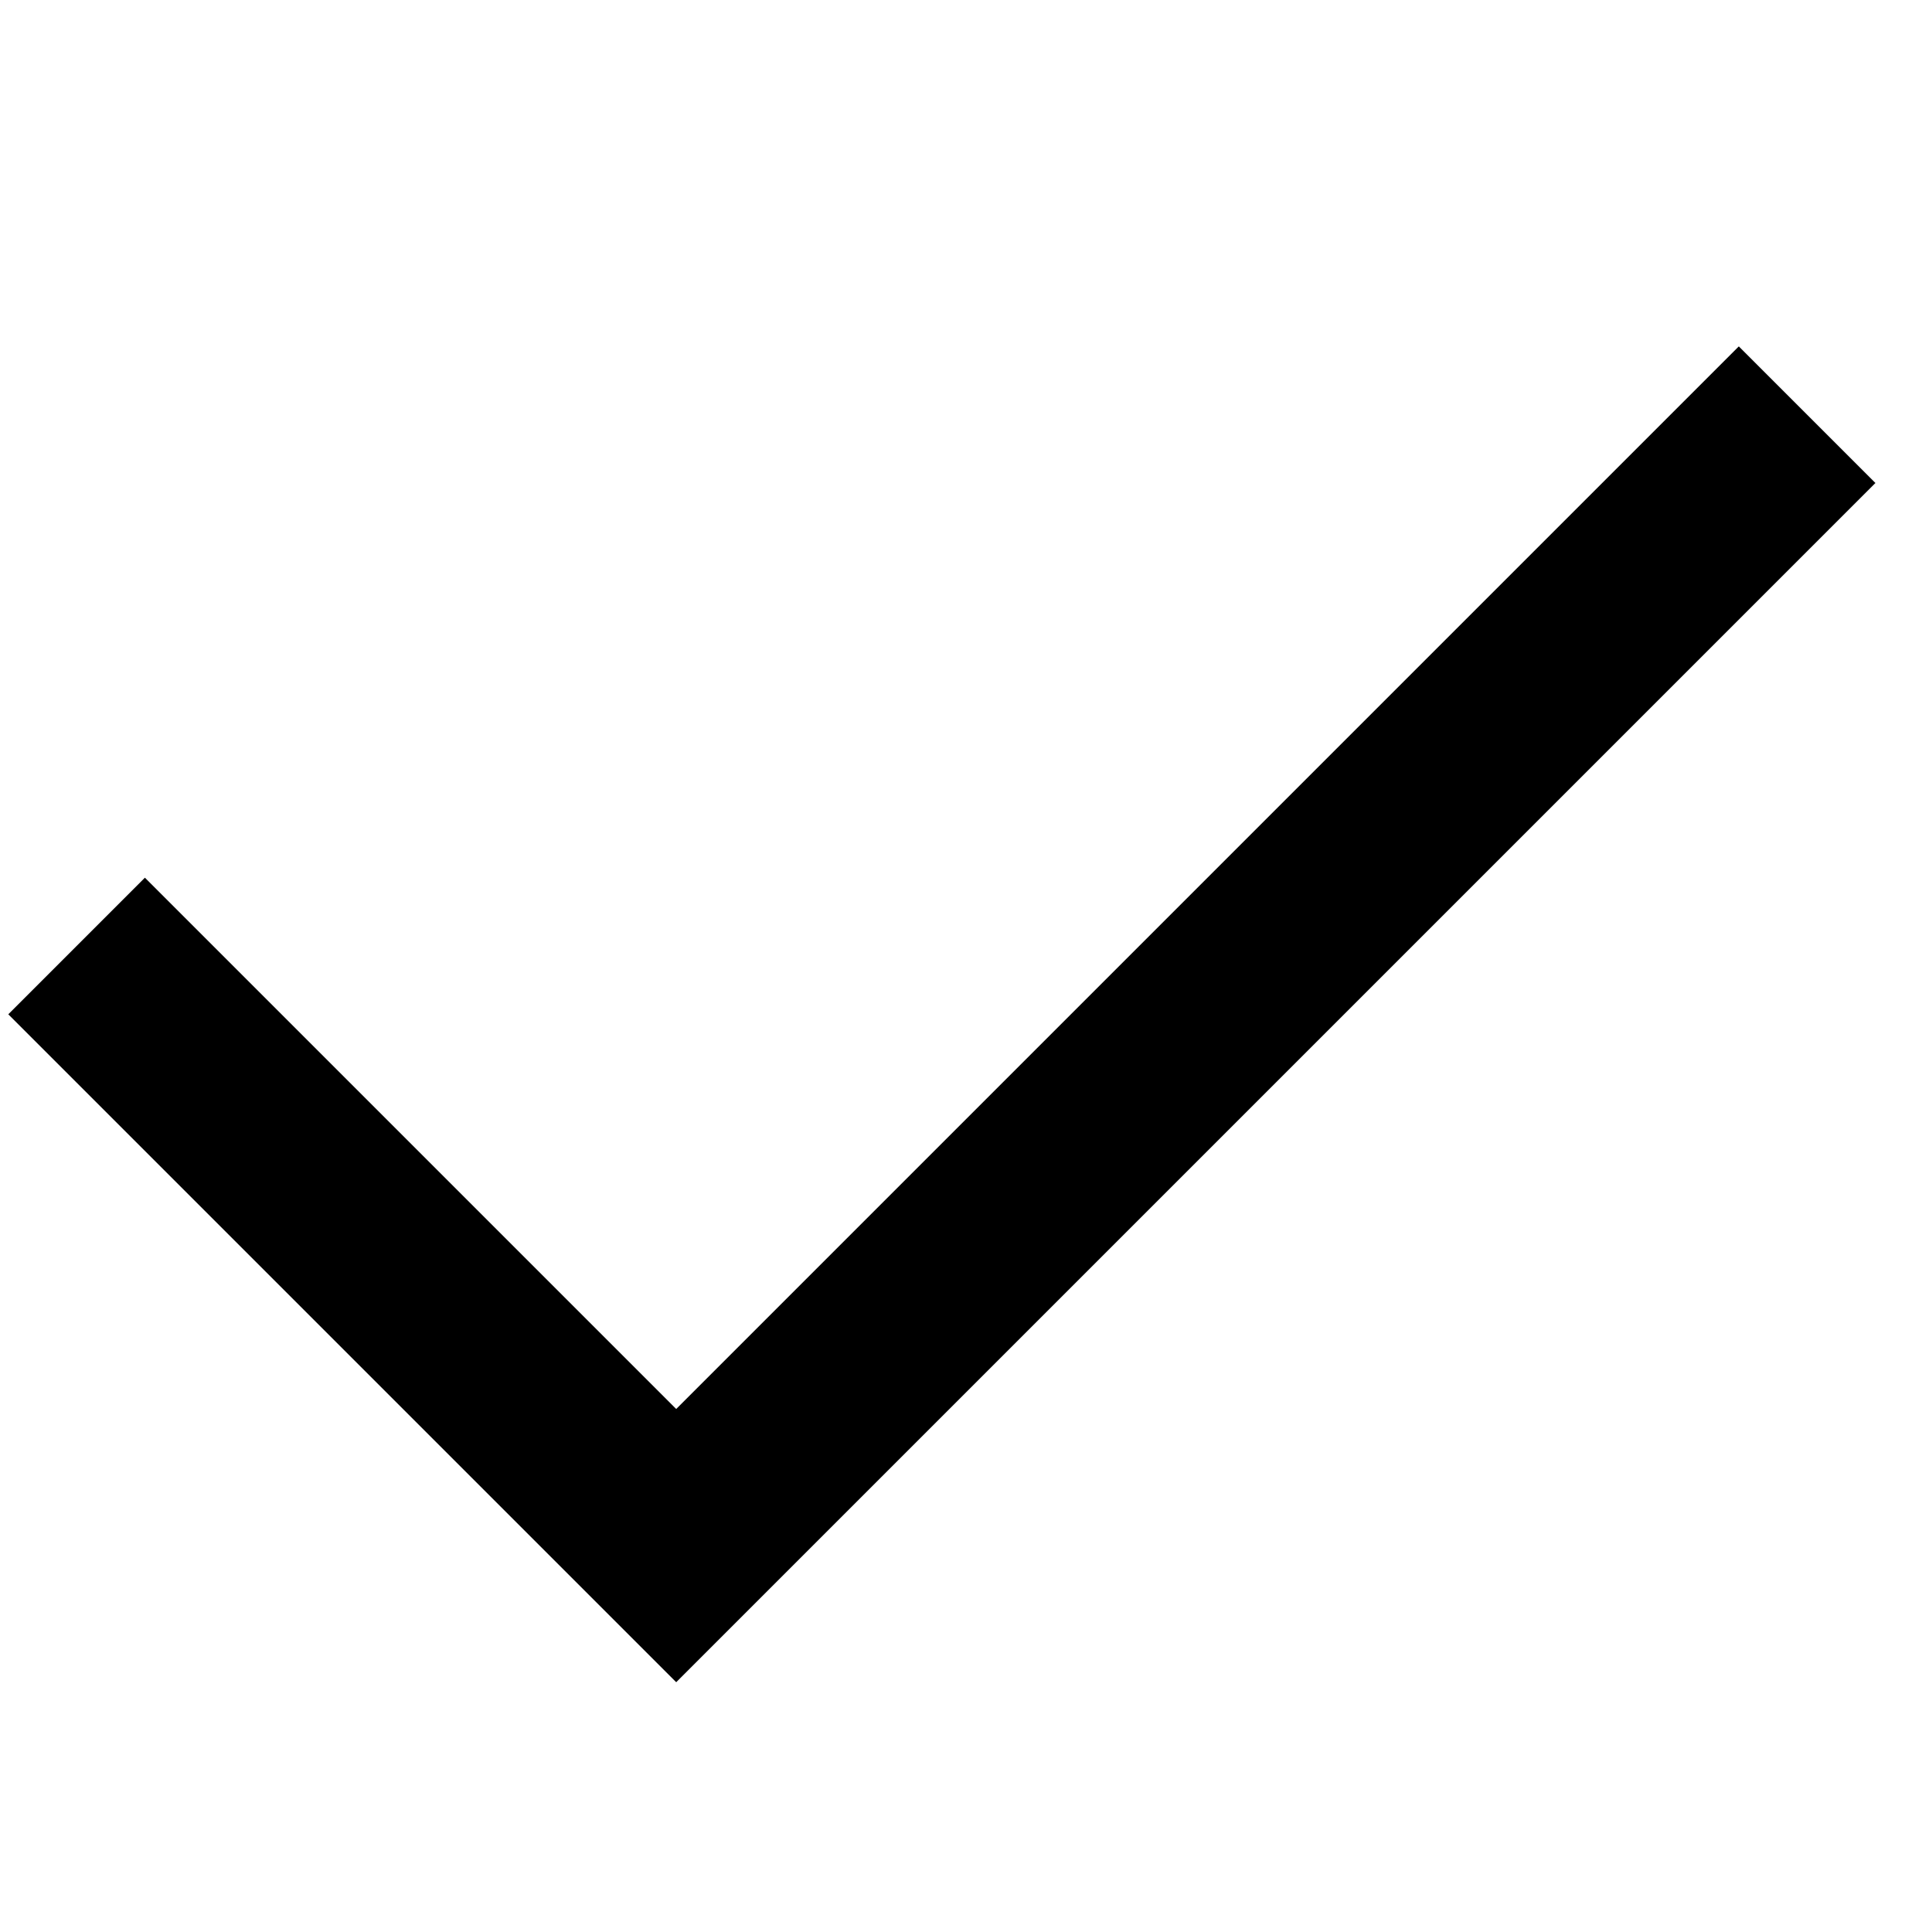
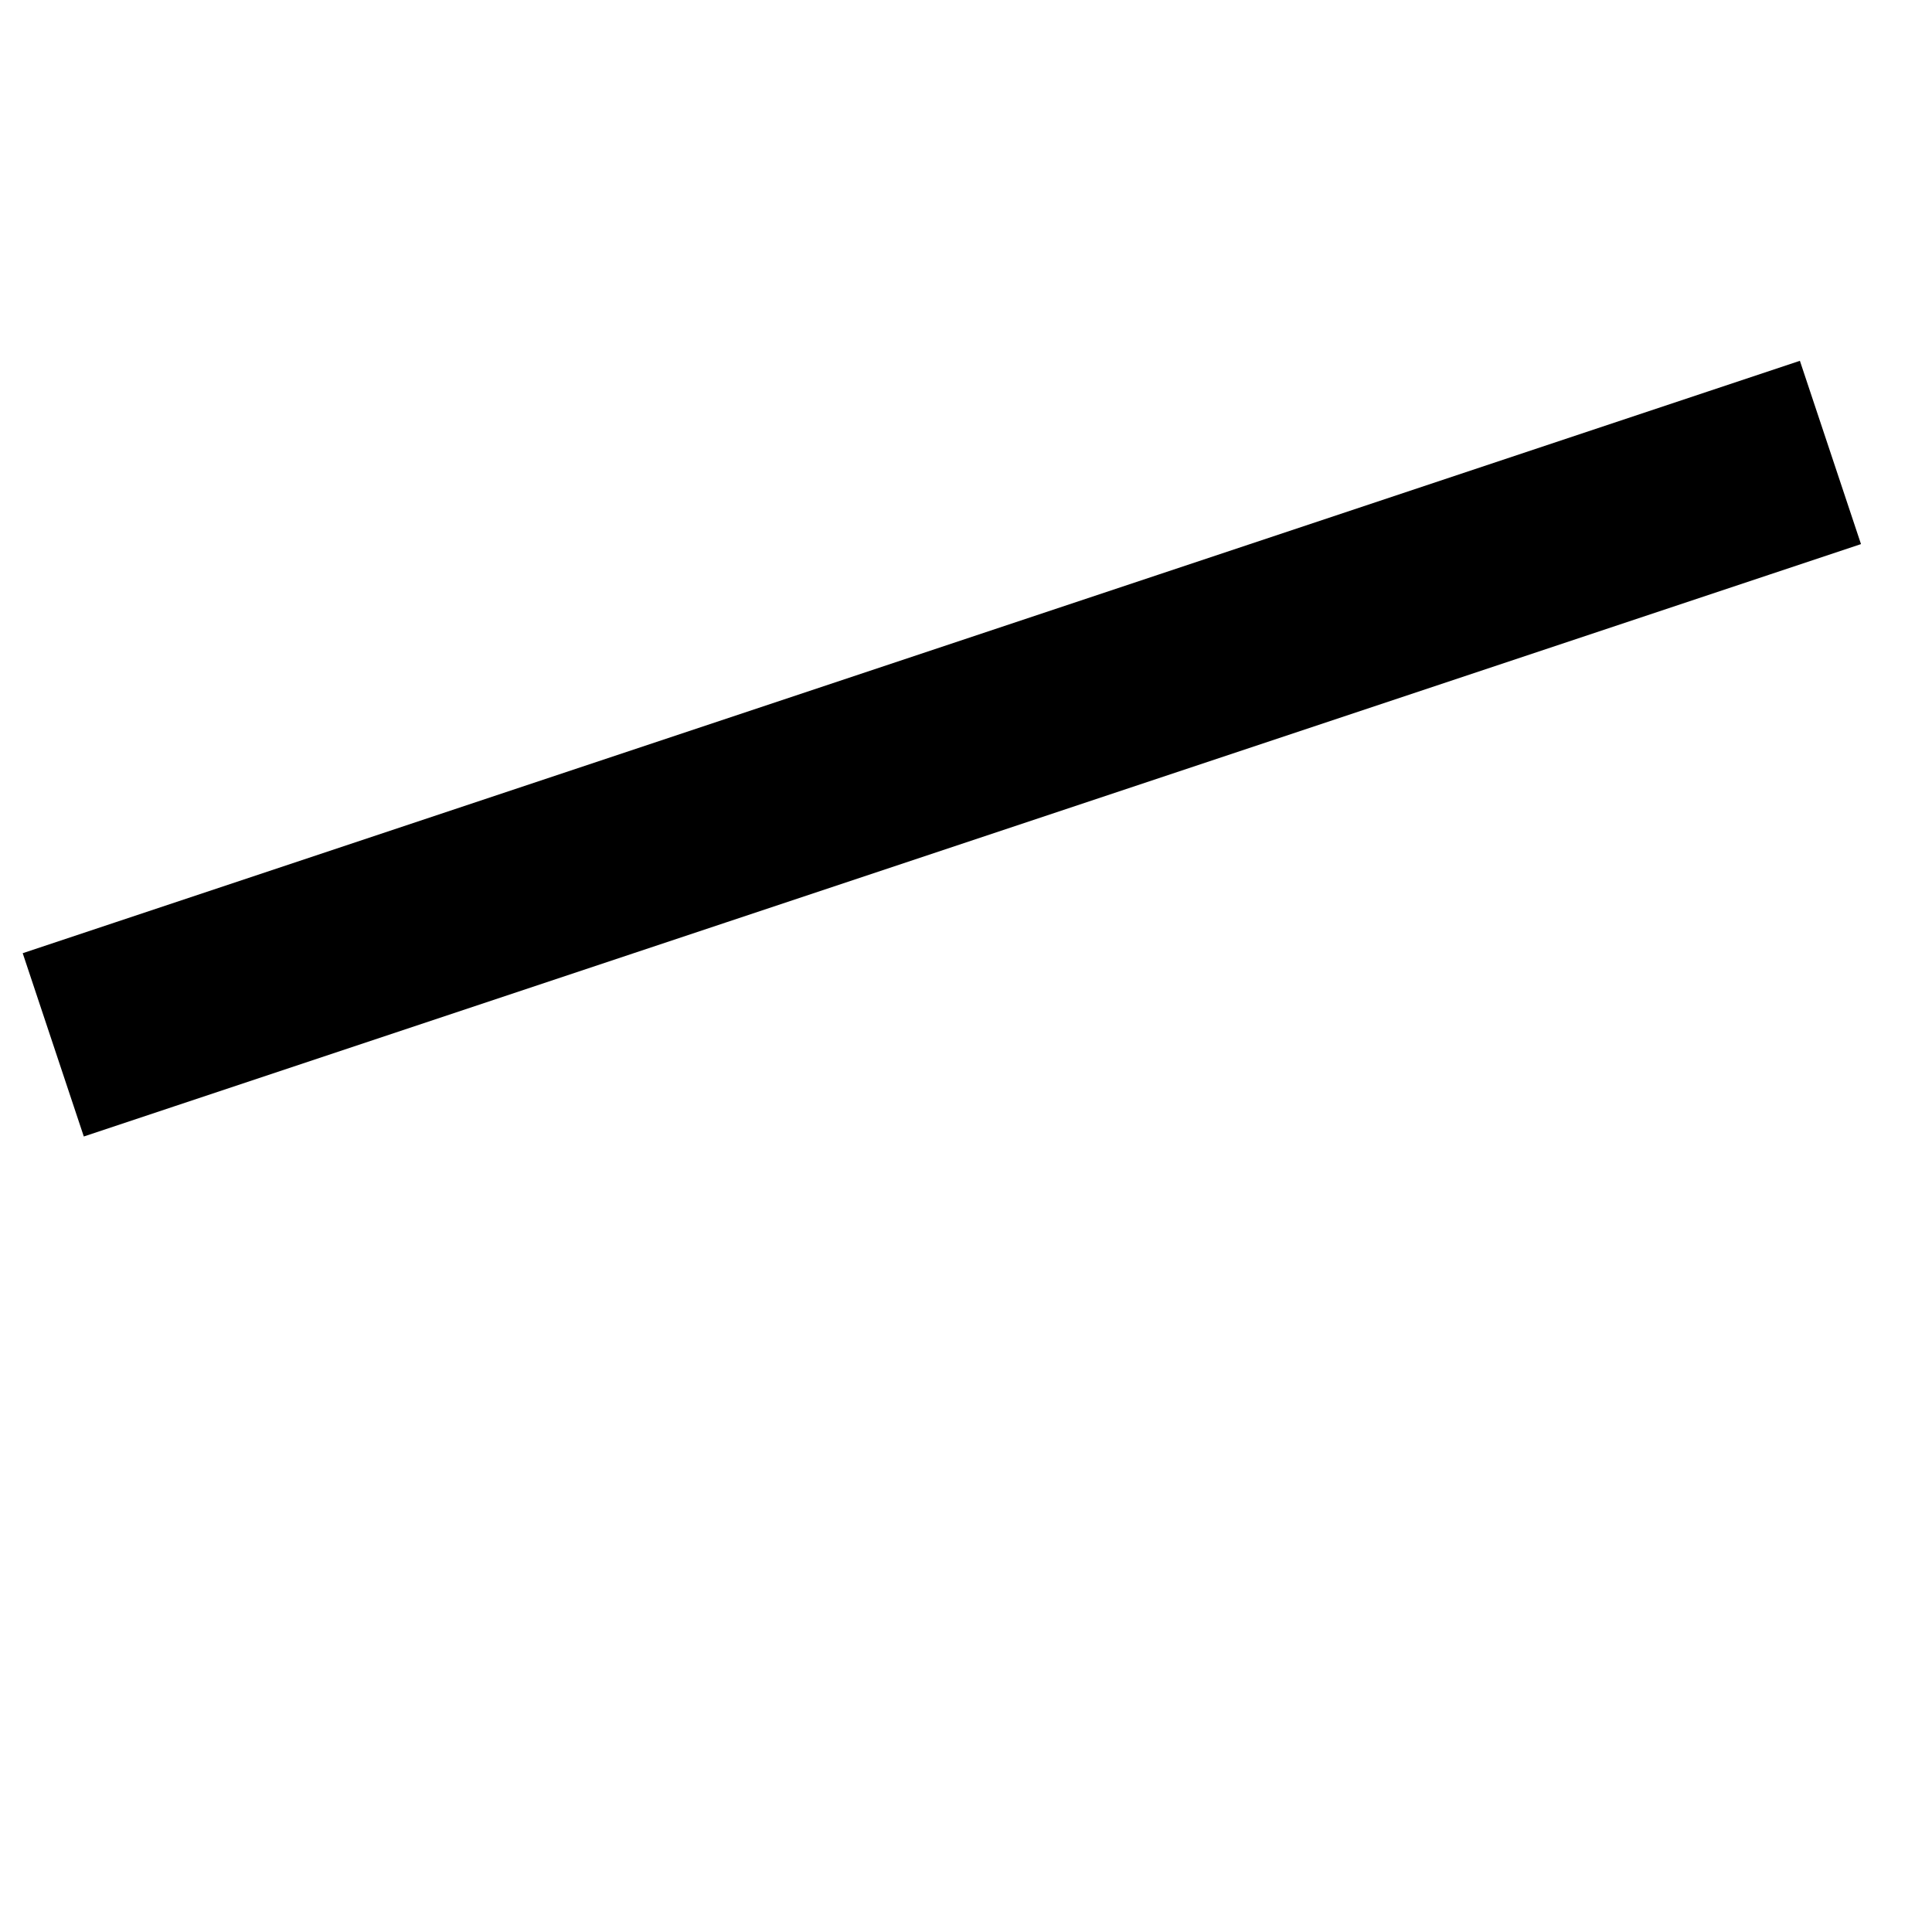
<svg xmlns="http://www.w3.org/2000/svg" width="20" height="20" viewBox="0 0 20 20" fill="none">
-   <path d="M1.5 10.5L7 16L18 5" stroke="currentColor" stroke-width="2" stroke-linecap="square" />
+   <path d="M1.5 10.5L18 5" stroke="currentColor" stroke-width="2" stroke-linecap="square" />
</svg>